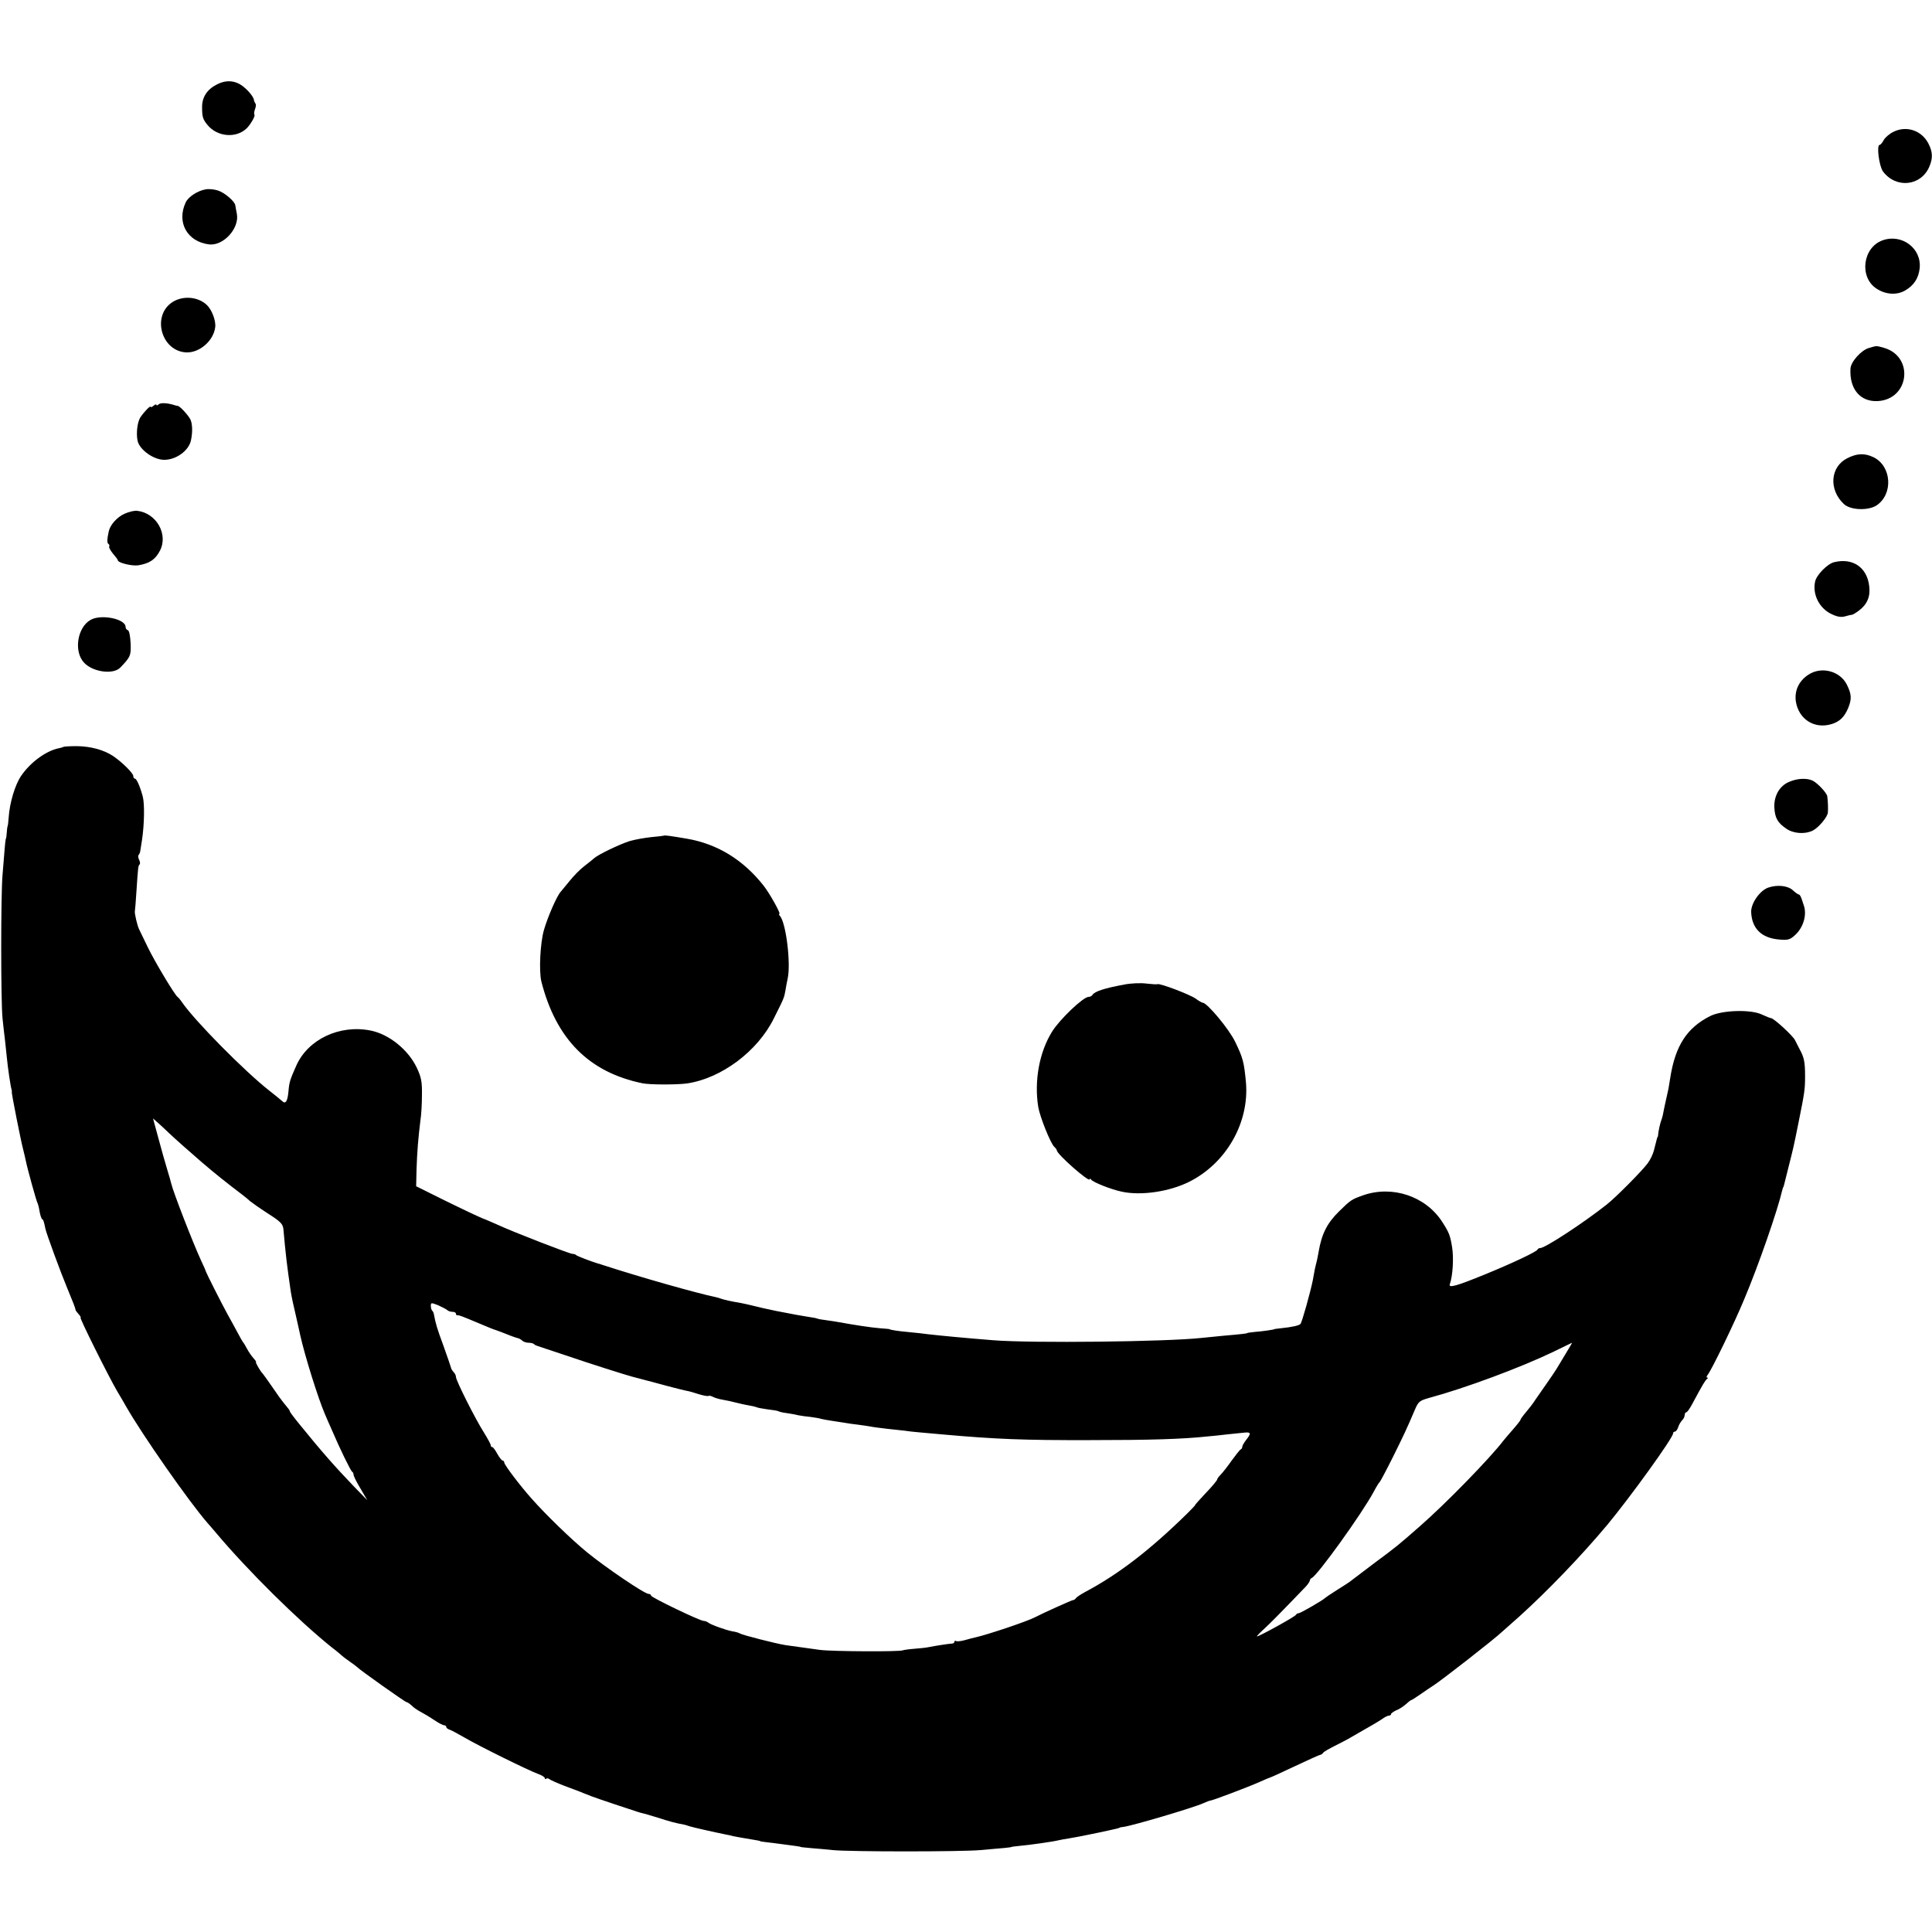
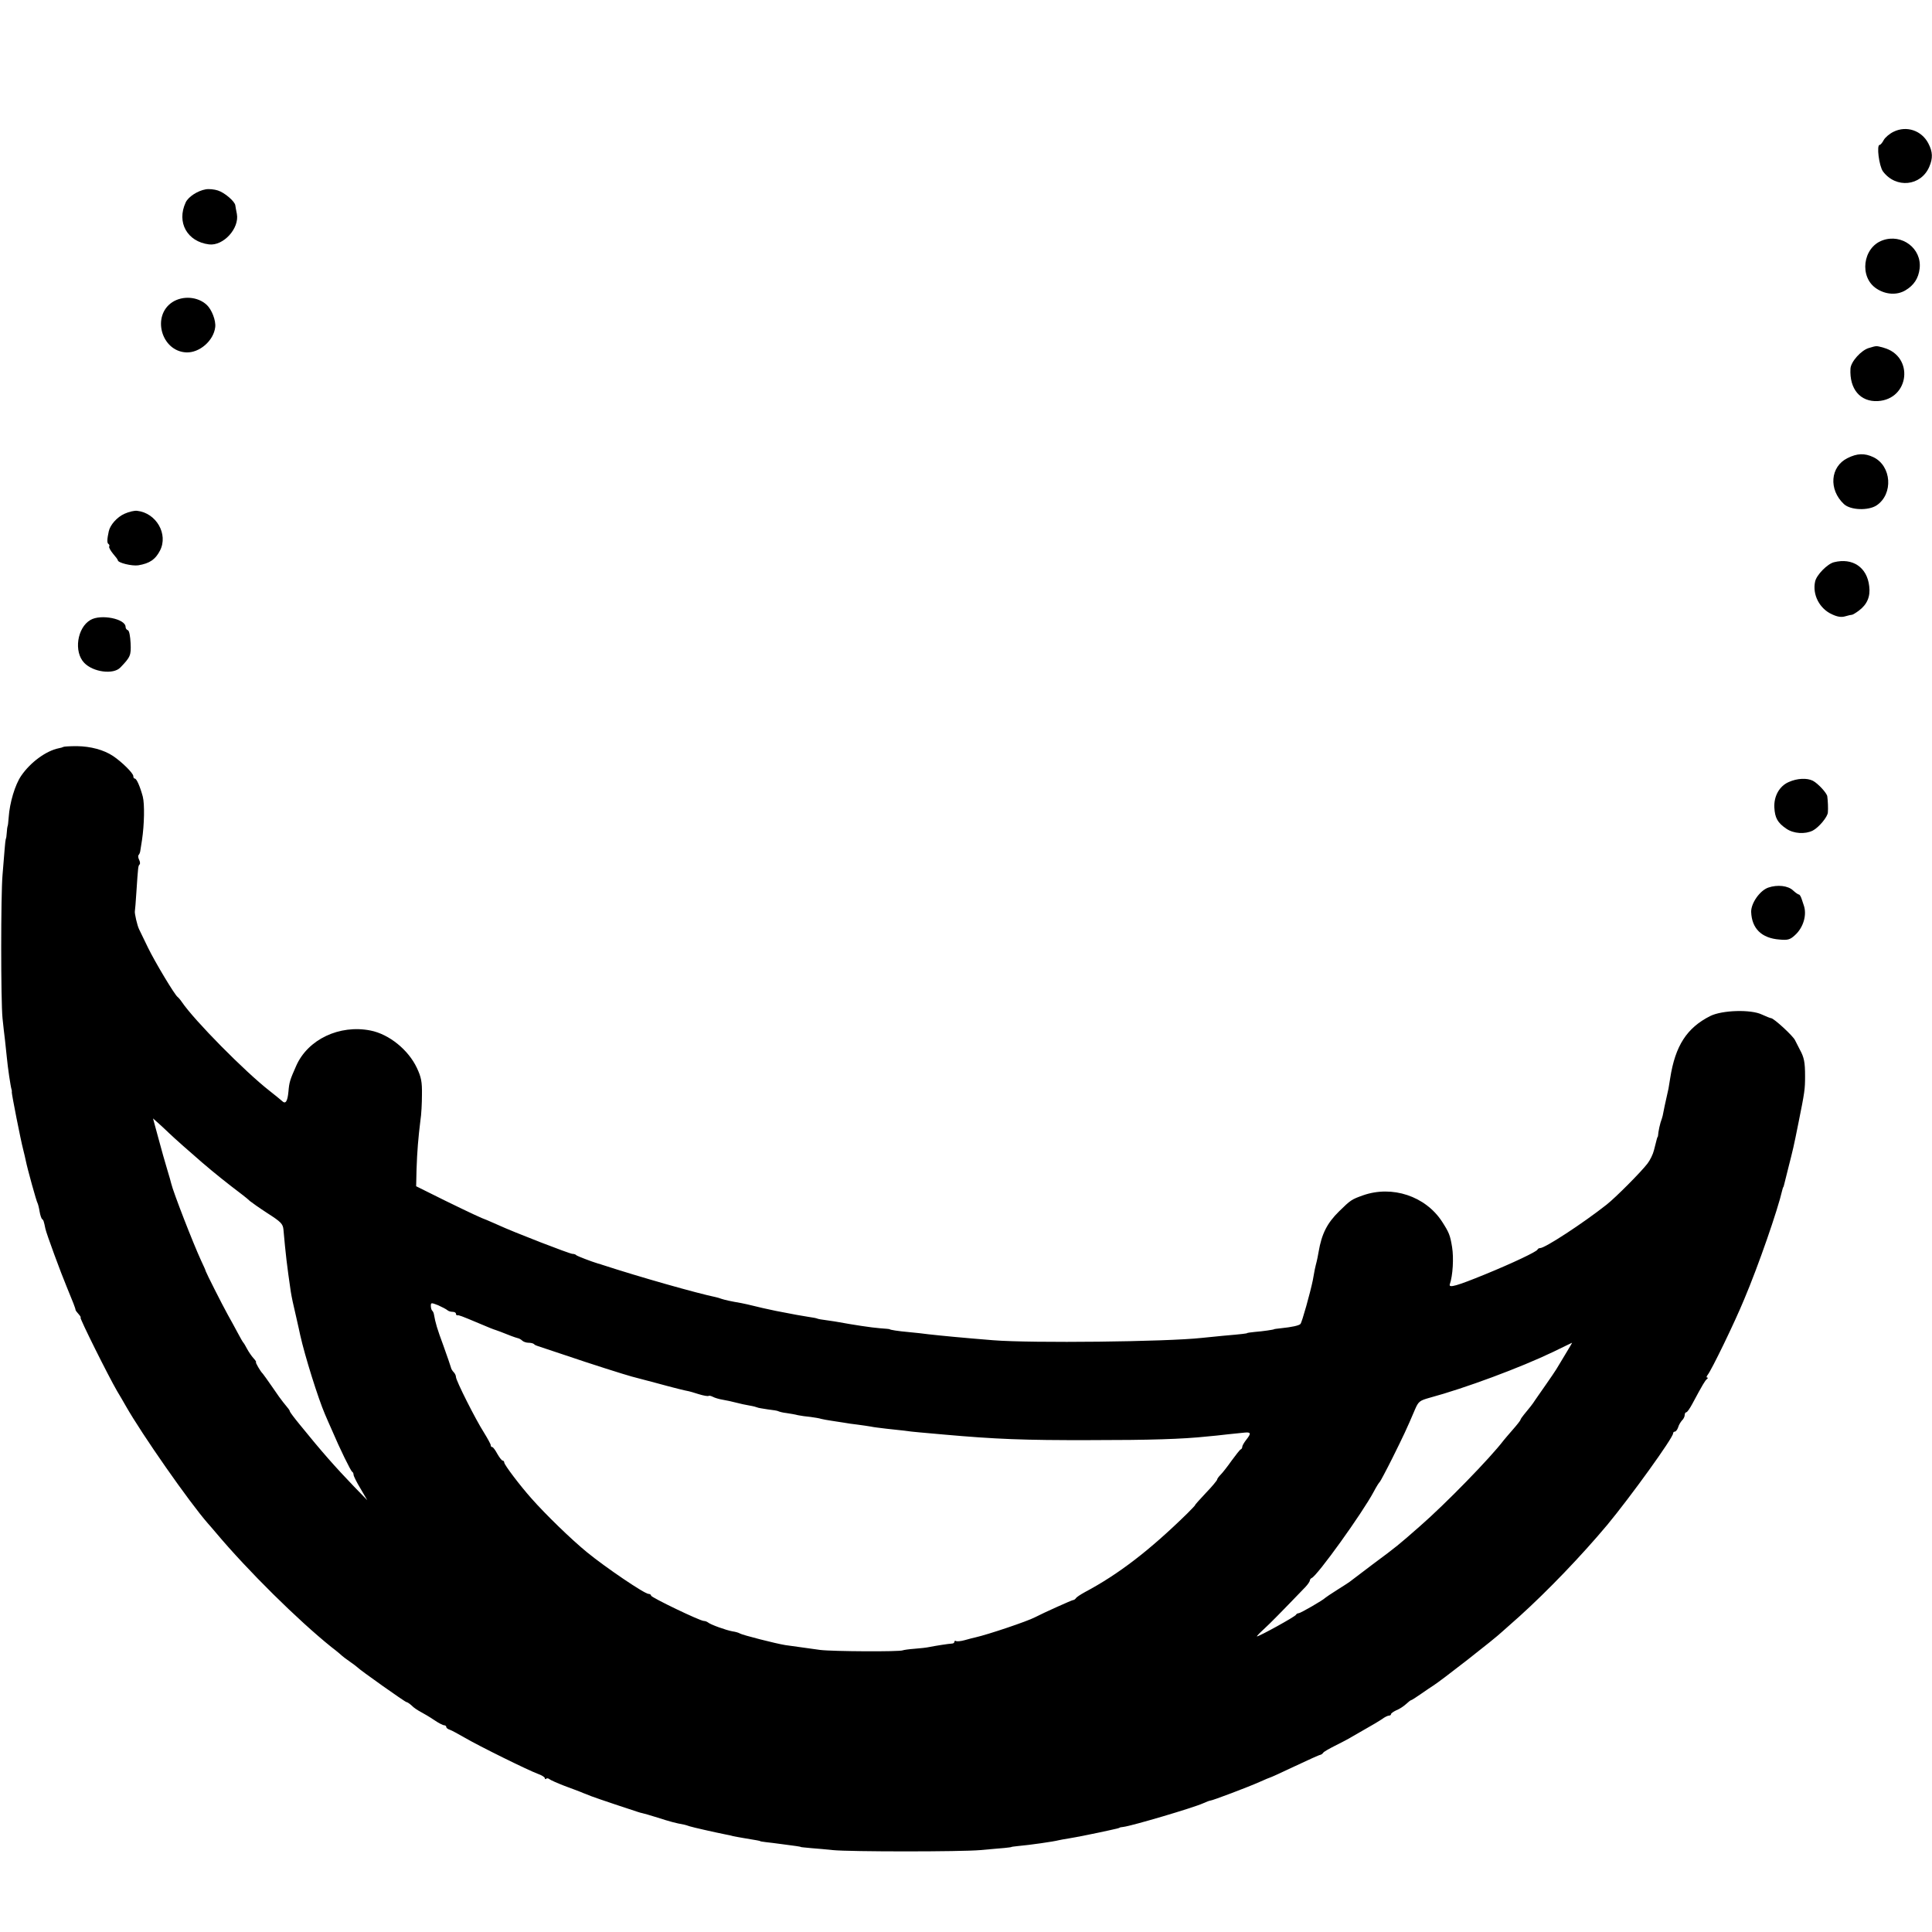
<svg xmlns="http://www.w3.org/2000/svg" version="1.0" width="1000pt" height="1000pt" viewBox="0 0 1000 1000" preserveAspectRatio="xMidYMid meet">
  <g transform="translate(0,1000) scale(0.1,-0.1)" fill="#000000" stroke="none">
-     <path d="M1121 9562 c-49 -25 -75 -65 -75 -115 0 -51 3 -64 29 -95 50 -60 146 -69 201 -17 20 19 47 66 41 71 -3 3 -2 16 3 29 5 13 6 26 2 29 -3 4 -7 13 -8 20 -3 20 -45 66 -76 82 -36 19 -76 18 -117 -4z" />
    <path d="M9801 9318 c-21 -10 -44 -30 -51 -43 -7 -14 -17 -25 -21 -25 -17 0 -3 -109 17 -137 67 -90 197 -77 240 24 19 44 18 77 -5 121 -35 67 -113 93 -180 60z" />
    <path d="M1065 9020 c-42 -7 -91 -39 -104 -68 -48 -103 8 -203 121 -217 74 -9 158 83 144 158 -4 18 -7 38 -8 44 -2 20 -55 66 -90 77 -18 6 -46 9 -63 6z" />
    <path d="M9744 8756 c-103 -37 -122 -191 -31 -250 47 -31 105 -35 149 -9 44 26 68 62 74 113 12 104 -92 182 -192 146z" />
    <path d="M892 8436 c-108 -71 -57 -254 72 -260 69 -3 142 61 150 131 4 34 -18 91 -44 115 -46 43 -124 49 -178 14z" />
    <path d="M9674 8199 c-40 -11 -94 -71 -96 -107 -6 -106 51 -173 142 -168 164 10 188 232 30 276 -40 11 -35 11 -76 -1z" />
-     <path d="M821 7907 c-6 -6 -11 -7 -11 -3 0 5 -7 3 -15 -4 -8 -7 -15 -9 -15 -6 0 10 -35 -26 -54 -55 -15 -24 -22 -82 -14 -120 10 -47 83 -99 138 -99 62 0 126 47 138 99 10 45 8 89 -3 111 -13 24 -55 69 -65 69 -3 0 -12 2 -20 5 -36 11 -70 12 -79 3z" />
    <path d="M9563 7629 c-90 -44 -99 -163 -19 -238 34 -32 126 -35 169 -7 88 59 78 205 -17 250 -45 21 -83 20 -133 -5z" />
    <path d="M645 7341 c-39 -17 -75 -58 -82 -91 -9 -41 -10 -61 -1 -66 4 -3 6 -9 3 -13 -2 -5 7 -21 20 -37 14 -16 25 -31 25 -34 0 -13 73 -31 106 -26 59 10 88 30 112 76 44 85 -19 195 -118 206 -14 2 -43 -5 -65 -15z" />
    <path d="M9493 7090 c-34 -8 -91 -66 -98 -100 -15 -68 23 -141 88 -170 28 -13 48 -16 68 -10 16 5 32 8 35 8 3 0 19 9 35 21 43 32 61 73 54 127 -11 98 -86 148 -182 124z" />
    <path d="M468 6791 c-69 -40 -87 -165 -32 -222 46 -48 151 -62 187 -24 52 54 56 63 53 126 -2 37 -7 64 -14 67 -7 2 -12 10 -12 17 0 42 -128 68 -182 36z" />
-     <path d="M9359 6507 c-48 -32 -71 -81 -64 -136 14 -93 95 -146 185 -119 42 13 66 36 86 83 19 46 18 71 -6 120 -35 72 -133 98 -201 52z" />
    <path d="M328 6134 c-3 -2 -13 -5 -24 -7 -65 -13 -146 -72 -194 -142 -32 -46 -60 -140 -65 -215 -2 -25 -4 -46 -6 -47 -1 -2 -3 -16 -4 -33 -1 -16 -3 -31 -5 -32 -1 -2 -4 -25 -6 -53 -2 -27 -7 -88 -11 -135 -9 -103 -9 -650 0 -740 4 -36 9 -87 13 -115 3 -27 7 -66 9 -85 5 -55 20 -156 25 -170 1 -3 2 -8 1 -13 -1 -9 46 -248 59 -297 5 -19 11 -46 14 -60 7 -36 55 -211 61 -219 2 -4 7 -23 10 -42 3 -18 9 -36 13 -39 7 -5 9 -11 17 -50 5 -25 81 -231 110 -300 32 -77 46 -113 46 -120 0 -3 8 -13 16 -22 9 -10 13 -18 10 -18 -7 0 144 -303 189 -380 15 -25 35 -59 45 -77 84 -148 328 -497 424 -607 6 -6 25 -29 44 -51 164 -195 422 -450 596 -590 28 -21 52 -42 55 -45 3 -3 21 -17 40 -30 19 -13 37 -27 40 -30 10 -12 247 -180 254 -180 4 0 16 -8 27 -18 10 -11 32 -25 47 -33 15 -8 46 -26 68 -41 23 -16 47 -28 53 -28 6 0 11 -4 11 -9 0 -5 8 -11 18 -14 9 -3 44 -22 77 -41 77 -45 329 -169 378 -187 20 -7 37 -17 37 -23 0 -5 3 -6 7 -3 3 4 11 3 17 -2 6 -5 40 -20 76 -34 36 -13 74 -28 85 -32 11 -5 22 -9 25 -10 3 -1 16 -6 30 -12 14 -5 70 -25 125 -43 55 -18 107 -35 115 -38 8 -3 20 -6 25 -7 6 -1 41 -11 79 -23 62 -20 95 -29 136 -36 8 -2 22 -6 30 -9 15 -5 130 -31 185 -42 17 -3 35 -7 40 -9 6 -1 30 -6 55 -10 66 -11 85 -14 85 -16 0 -1 14 -3 30 -5 17 -2 53 -6 80 -10 28 -4 61 -8 75 -10 14 -2 25 -4 25 -5 0 -1 25 -3 55 -6 30 -2 80 -7 110 -10 87 -9 666 -9 765 0 50 4 106 10 125 11 19 2 35 4 35 5 0 1 16 3 35 5 58 5 184 23 210 30 8 2 31 6 50 9 33 5 157 30 210 42 14 3 32 7 40 9 8 2 15 4 15 5 0 1 9 3 20 4 46 6 358 98 412 122 17 8 34 14 37 14 11 0 198 71 254 96 29 13 55 24 57 24 2 0 60 26 127 58 68 32 127 59 132 59 5 1 12 6 15 11 3 5 31 21 61 36 30 15 71 36 90 48 19 11 55 32 80 46 25 14 57 33 72 43 14 11 31 19 37 19 6 0 11 3 11 8 0 4 13 13 28 20 16 6 38 21 50 32 12 11 23 20 26 20 3 0 26 15 52 33 25 17 53 37 62 42 40 25 316 240 358 280 6 5 46 41 89 79 147 133 319 312 454 473 121 146 341 451 341 474 0 5 4 9 9 9 5 0 13 10 17 22 3 12 13 28 20 36 8 7 14 20 14 28 0 8 4 14 8 14 5 0 18 19 31 43 54 101 67 122 76 129 6 4 6 8 1 8 -5 0 -3 6 3 14 19 23 137 265 189 391 74 175 173 461 197 565 2 8 4 15 5 15 1 0 3 7 5 15 2 8 11 44 20 80 28 111 27 105 54 239 32 159 34 173 34 241 0 72 -5 97 -27 137 -8 16 -19 37 -25 49 -10 22 -110 114 -124 114 -4 0 -26 9 -48 19 -56 27 -205 23 -267 -8 -121 -61 -181 -154 -207 -321 -4 -25 -8 -49 -9 -55 -13 -56 -29 -132 -30 -140 -1 -5 -6 -21 -11 -35 -4 -14 -9 -36 -11 -50 -1 -14 -3 -25 -4 -25 -2 0 -3 -5 -19 -68 -5 -21 -20 -52 -34 -70 -33 -43 -163 -174 -211 -212 -123 -97 -319 -225 -344 -225 -6 0 -12 -3 -14 -8 -5 -11 -127 -69 -271 -128 -147 -60 -189 -72 -183 -52 16 46 21 137 12 193 -10 62 -16 76 -52 132 -86 132 -258 189 -409 136 -59 -21 -64 -24 -124 -83 -62 -61 -90 -116 -106 -210 -3 -19 -8 -42 -10 -50 -2 -8 -7 -27 -10 -42 -3 -16 -7 -40 -10 -55 -13 -63 -56 -218 -64 -226 -8 -8 -43 -16 -101 -22 -19 -2 -35 -4 -35 -5 0 -2 -59 -11 -100 -14 -22 -2 -40 -5 -40 -6 0 -2 -21 -5 -125 -14 -41 -4 -91 -9 -110 -11 -183 -20 -879 -28 -1080 -12 -161 13 -264 23 -336 31 -21 3 -66 8 -99 11 -57 5 -100 12 -100 15 0 1 -22 3 -50 5 -43 3 -145 19 -210 31 -11 2 -40 7 -64 10 -25 3 -47 7 -51 9 -3 2 -24 6 -46 9 -46 7 -59 10 -169 31 -44 9 -96 21 -115 26 -19 5 -47 11 -62 14 -58 10 -84 16 -103 22 -11 4 -24 8 -30 9 -97 20 -394 104 -590 168 -5 2 -14 5 -20 6 -36 11 -106 38 -112 43 -3 4 -12 7 -20 7 -14 0 -304 112 -388 151 -27 12 -52 23 -55 24 -24 8 -86 37 -215 100 l-151 75 2 87 c3 94 9 164 20 253 5 30 8 91 8 135 1 66 -4 90 -26 137 -44 94 -144 175 -240 194 -161 32 -325 -46 -385 -183 -32 -72 -36 -84 -40 -133 -5 -52 -15 -67 -34 -48 -8 7 -37 31 -64 52 -127 99 -389 364 -454 460 -8 12 -18 23 -22 26 -15 11 -116 179 -153 255 -21 44 -42 87 -46 95 -10 20 -24 83 -22 93 1 5 5 50 8 100 9 135 9 135 17 143 3 4 2 14 -3 24 -5 10 -6 20 -3 24 4 4 8 13 9 21 1 7 5 33 9 57 12 80 14 186 4 225 -14 52 -32 93 -41 93 -5 0 -8 6 -8 13 0 15 -60 74 -105 104 -48 32 -116 50 -187 51 -37 0 -68 -2 -70 -4z m547 -1999 c28 -27 113 -102 171 -152 69 -59 124 -103 207 -166 16 -12 34 -27 41 -34 7 -6 48 -35 91 -63 69 -44 79 -55 82 -83 12 -134 18 -185 38 -322 5 -31 12 -64 29 -136 8 -37 18 -78 20 -90 24 -108 93 -328 128 -409 11 -25 26 -61 35 -80 42 -99 99 -215 106 -218 4 -2 7 -9 7 -15 0 -7 16 -39 36 -72 l35 -60 -68 70 c-97 101 -167 180 -282 322 -28 34 -51 65 -51 68 0 5 -6 13 -35 48 -6 7 -31 41 -55 77 -25 36 -47 67 -50 70 -12 11 -40 60 -35 60 3 0 -3 9 -13 20 -10 11 -25 33 -33 48 -8 15 -16 29 -19 32 -3 3 -16 25 -29 50 -13 25 -37 68 -52 95 -31 56 -112 217 -114 225 0 3 -11 28 -24 55 -42 91 -145 356 -155 400 -1 6 -10 37 -20 70 -10 33 -31 106 -46 163 l-28 103 26 -23 c14 -13 40 -36 57 -53z m1440 -916 c5 -5 17 -9 27 -9 10 0 18 -4 18 -10 0 -5 3 -9 8 -8 8 1 15 -1 117 -44 39 -17 75 -31 80 -32 6 -2 17 -6 25 -9 44 -18 77 -30 89 -33 7 -1 18 -7 24 -13 6 -6 21 -11 32 -11 12 0 25 -3 29 -7 3 -4 12 -8 19 -10 7 -2 73 -24 147 -49 123 -42 303 -99 340 -109 8 -2 65 -17 125 -33 95 -26 152 -40 170 -43 2 0 26 -7 51 -15 26 -8 49 -12 52 -9 3 2 12 0 22 -5 9 -5 32 -12 51 -15 19 -3 50 -10 69 -15 19 -5 50 -12 69 -15 19 -3 37 -8 41 -10 3 -2 28 -6 54 -10 27 -3 52 -7 56 -10 4 -2 22 -7 41 -9 19 -3 45 -7 59 -11 14 -3 43 -7 65 -9 22 -3 47 -7 55 -10 8 -2 33 -7 55 -10 22 -3 51 -8 65 -10 14 -3 45 -7 70 -10 25 -3 55 -8 68 -10 12 -3 48 -7 80 -11 31 -3 73 -8 92 -10 19 -3 55 -7 80 -9 25 -2 80 -7 123 -11 271 -24 414 -30 762 -29 306 0 474 5 605 19 25 2 72 7 105 11 33 3 72 7 88 9 32 3 34 -4 7 -38 -11 -14 -20 -30 -20 -35 0 -6 -3 -12 -8 -14 -4 -1 -25 -28 -47 -58 -21 -30 -47 -63 -57 -73 -10 -10 -18 -21 -18 -25 0 -4 -26 -36 -59 -70 -32 -34 -57 -62 -55 -62 2 0 -16 -19 -40 -43 -195 -191 -356 -315 -531 -408 -22 -12 -43 -26 -46 -31 -3 -5 -10 -10 -15 -10 -8 -1 -153 -66 -197 -89 -40 -21 -242 -89 -308 -104 -9 -2 -34 -8 -54 -14 -21 -6 -42 -8 -47 -5 -4 3 -8 1 -8 -4 0 -5 -6 -9 -12 -9 -19 -1 -89 -12 -118 -18 -14 -3 -48 -7 -77 -9 -28 -2 -55 -6 -60 -8 -14 -8 -365 -6 -428 2 -103 14 -139 19 -180 25 -50 8 -222 52 -235 60 -6 4 -23 9 -38 11 -34 6 -114 35 -127 46 -5 4 -15 8 -22 8 -20 0 -273 122 -273 131 0 5 -6 9 -13 9 -21 0 -224 138 -318 215 -81 66 -215 196 -289 280 -57 64 -140 173 -140 185 0 5 -4 10 -8 10 -5 0 -17 16 -28 35 -10 19 -22 35 -26 35 -5 0 -8 4 -8 10 0 5 -16 34 -35 65 -43 67 -145 269 -145 288 0 7 -5 18 -12 25 -6 6 -13 17 -14 24 -2 7 -19 58 -39 113 -33 89 -41 117 -49 162 -1 7 -5 16 -9 19 -4 4 -7 15 -7 25 0 17 2 17 38 3 20 -9 41 -20 47 -25z m5787 -229 c-20 -34 -42 -69 -47 -78 -6 -9 -30 -46 -55 -81 -25 -35 -49 -71 -55 -79 -11 -18 -32 -44 -57 -74 -10 -12 -18 -24 -18 -27 0 -3 -18 -26 -40 -51 -22 -25 -43 -50 -47 -55 -70 -92 -300 -328 -434 -445 -113 -99 -116 -102 -244 -197 -61 -46 -114 -86 -120 -91 -5 -4 -35 -23 -65 -42 -30 -19 -57 -37 -60 -40 -11 -12 -129 -80 -138 -80 -6 0 -12 -4 -14 -8 -3 -9 -190 -112 -202 -112 -3 0 12 16 34 36 34 31 92 90 218 221 12 13 22 28 22 33 0 4 4 10 9 12 28 10 263 337 322 448 13 25 27 47 31 50 3 3 33 59 66 125 56 113 72 146 117 252 17 39 24 44 74 58 185 50 470 156 641 238 52 26 96 46 97 47 1 0 -15 -27 -35 -60z" />
    <path d="M9258 5952 c-48 -21 -77 -73 -74 -132 3 -54 17 -79 63 -110 37 -25 96 -29 136 -9 31 16 77 71 78 94 2 21 0 61 -3 83 -2 17 -48 67 -75 81 -30 15 -81 13 -125 -7z" />
-     <path d="M3438 5675 c-2 -1 -32 -5 -68 -8 -36 -4 -87 -13 -113 -21 -52 -17 -161 -69 -183 -89 -7 -7 -31 -25 -52 -42 -21 -16 -54 -50 -73 -74 -19 -23 -40 -49 -47 -57 -19 -20 -67 -129 -87 -199 -19 -67 -26 -211 -13 -265 76 -298 246 -470 523 -527 38 -8 178 -8 230 -1 178 26 366 166 450 336 54 108 53 105 61 148 3 22 9 48 11 59 17 78 -8 284 -39 323 -6 6 -8 12 -4 12 9 0 -51 107 -81 145 -106 135 -240 217 -398 244 -87 15 -114 18 -117 16z" />
    <path d="M9153 5406 c-44 -15 -90 -81 -89 -126 3 -86 54 -136 146 -143 43 -4 55 -1 80 22 44 39 64 106 46 156 -2 6 -7 20 -11 33 -4 12 -10 22 -14 22 -4 0 -17 9 -30 21 -26 25 -81 31 -128 15z" />
-     <path d="M5819 4904 c-102 -19 -152 -35 -164 -53 -3 -6 -13 -11 -21 -11 -27 0 -148 -115 -188 -179 -66 -105 -94 -255 -72 -391 9 -52 62 -184 82 -205 8 -7 14 -16 14 -19 0 -20 170 -169 170 -150 0 5 4 4 8 -2 9 -13 104 -51 158 -62 100 -22 247 0 349 51 192 96 312 306 294 515 -10 105 -15 125 -55 208 -31 66 -146 204 -169 204 -4 0 -20 9 -36 21 -31 22 -187 81 -198 75 -3 -2 -29 0 -57 3 -28 4 -79 2 -115 -5z" />
  </g>
</svg>